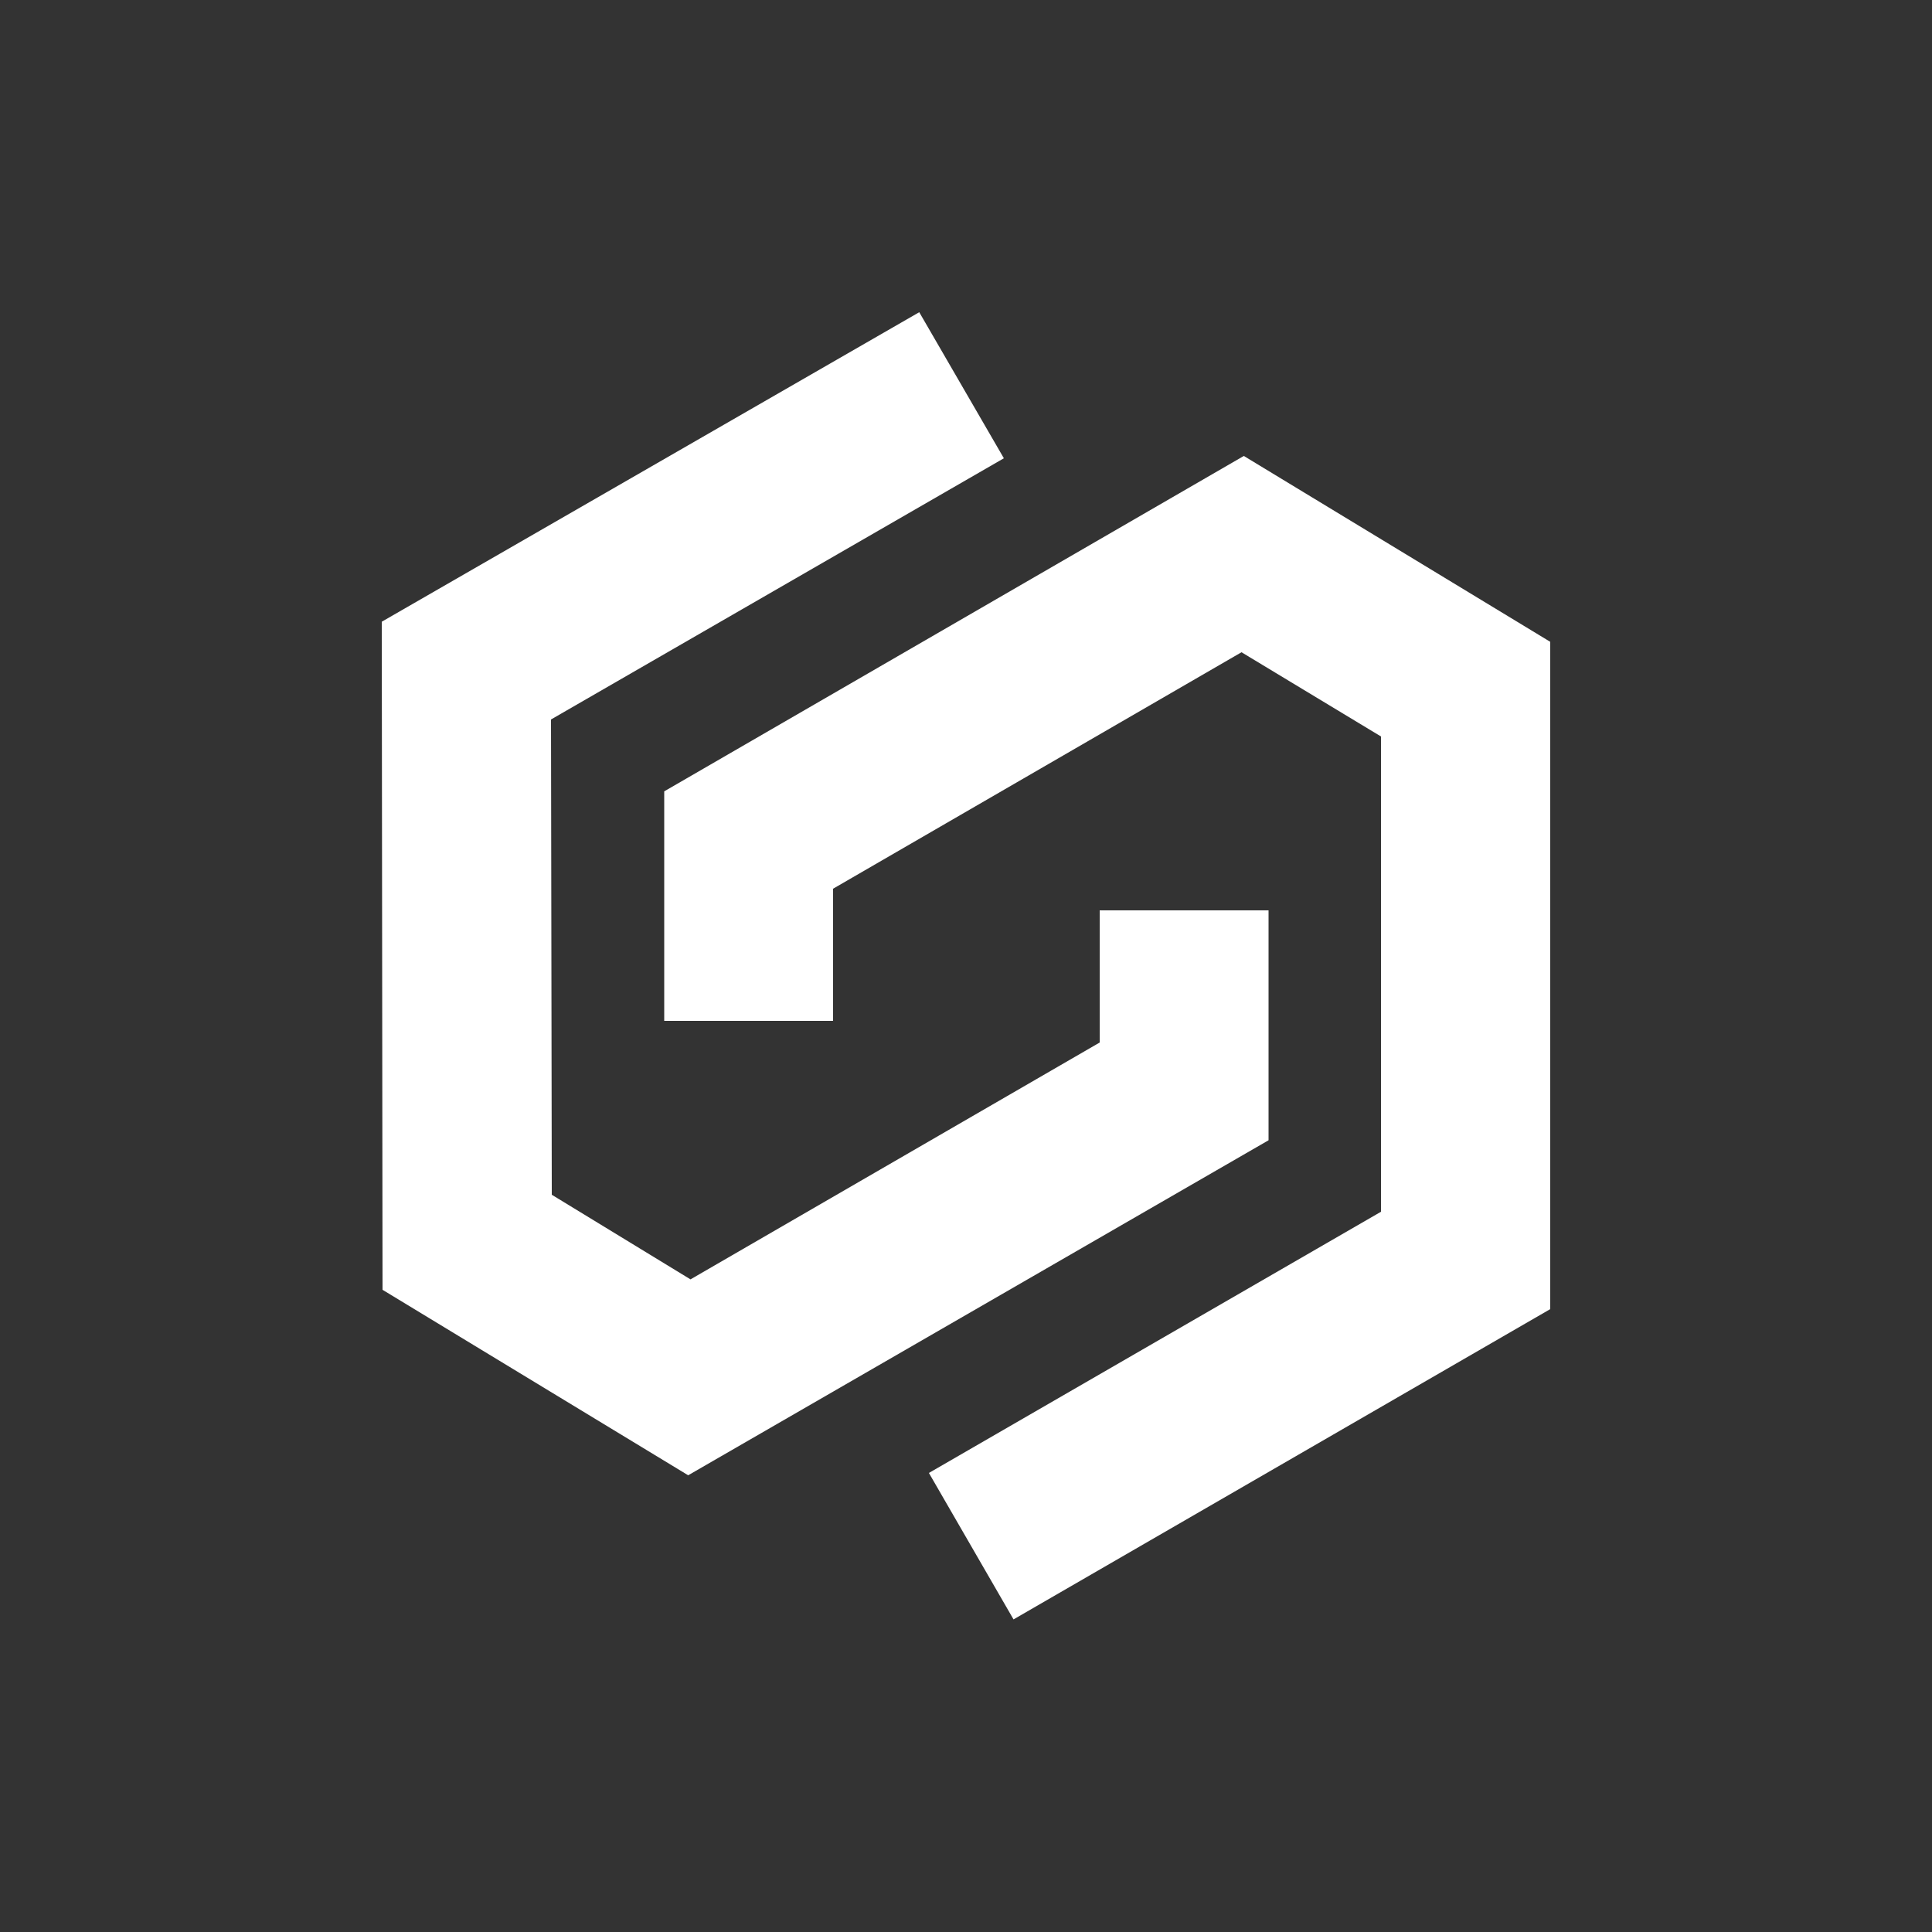
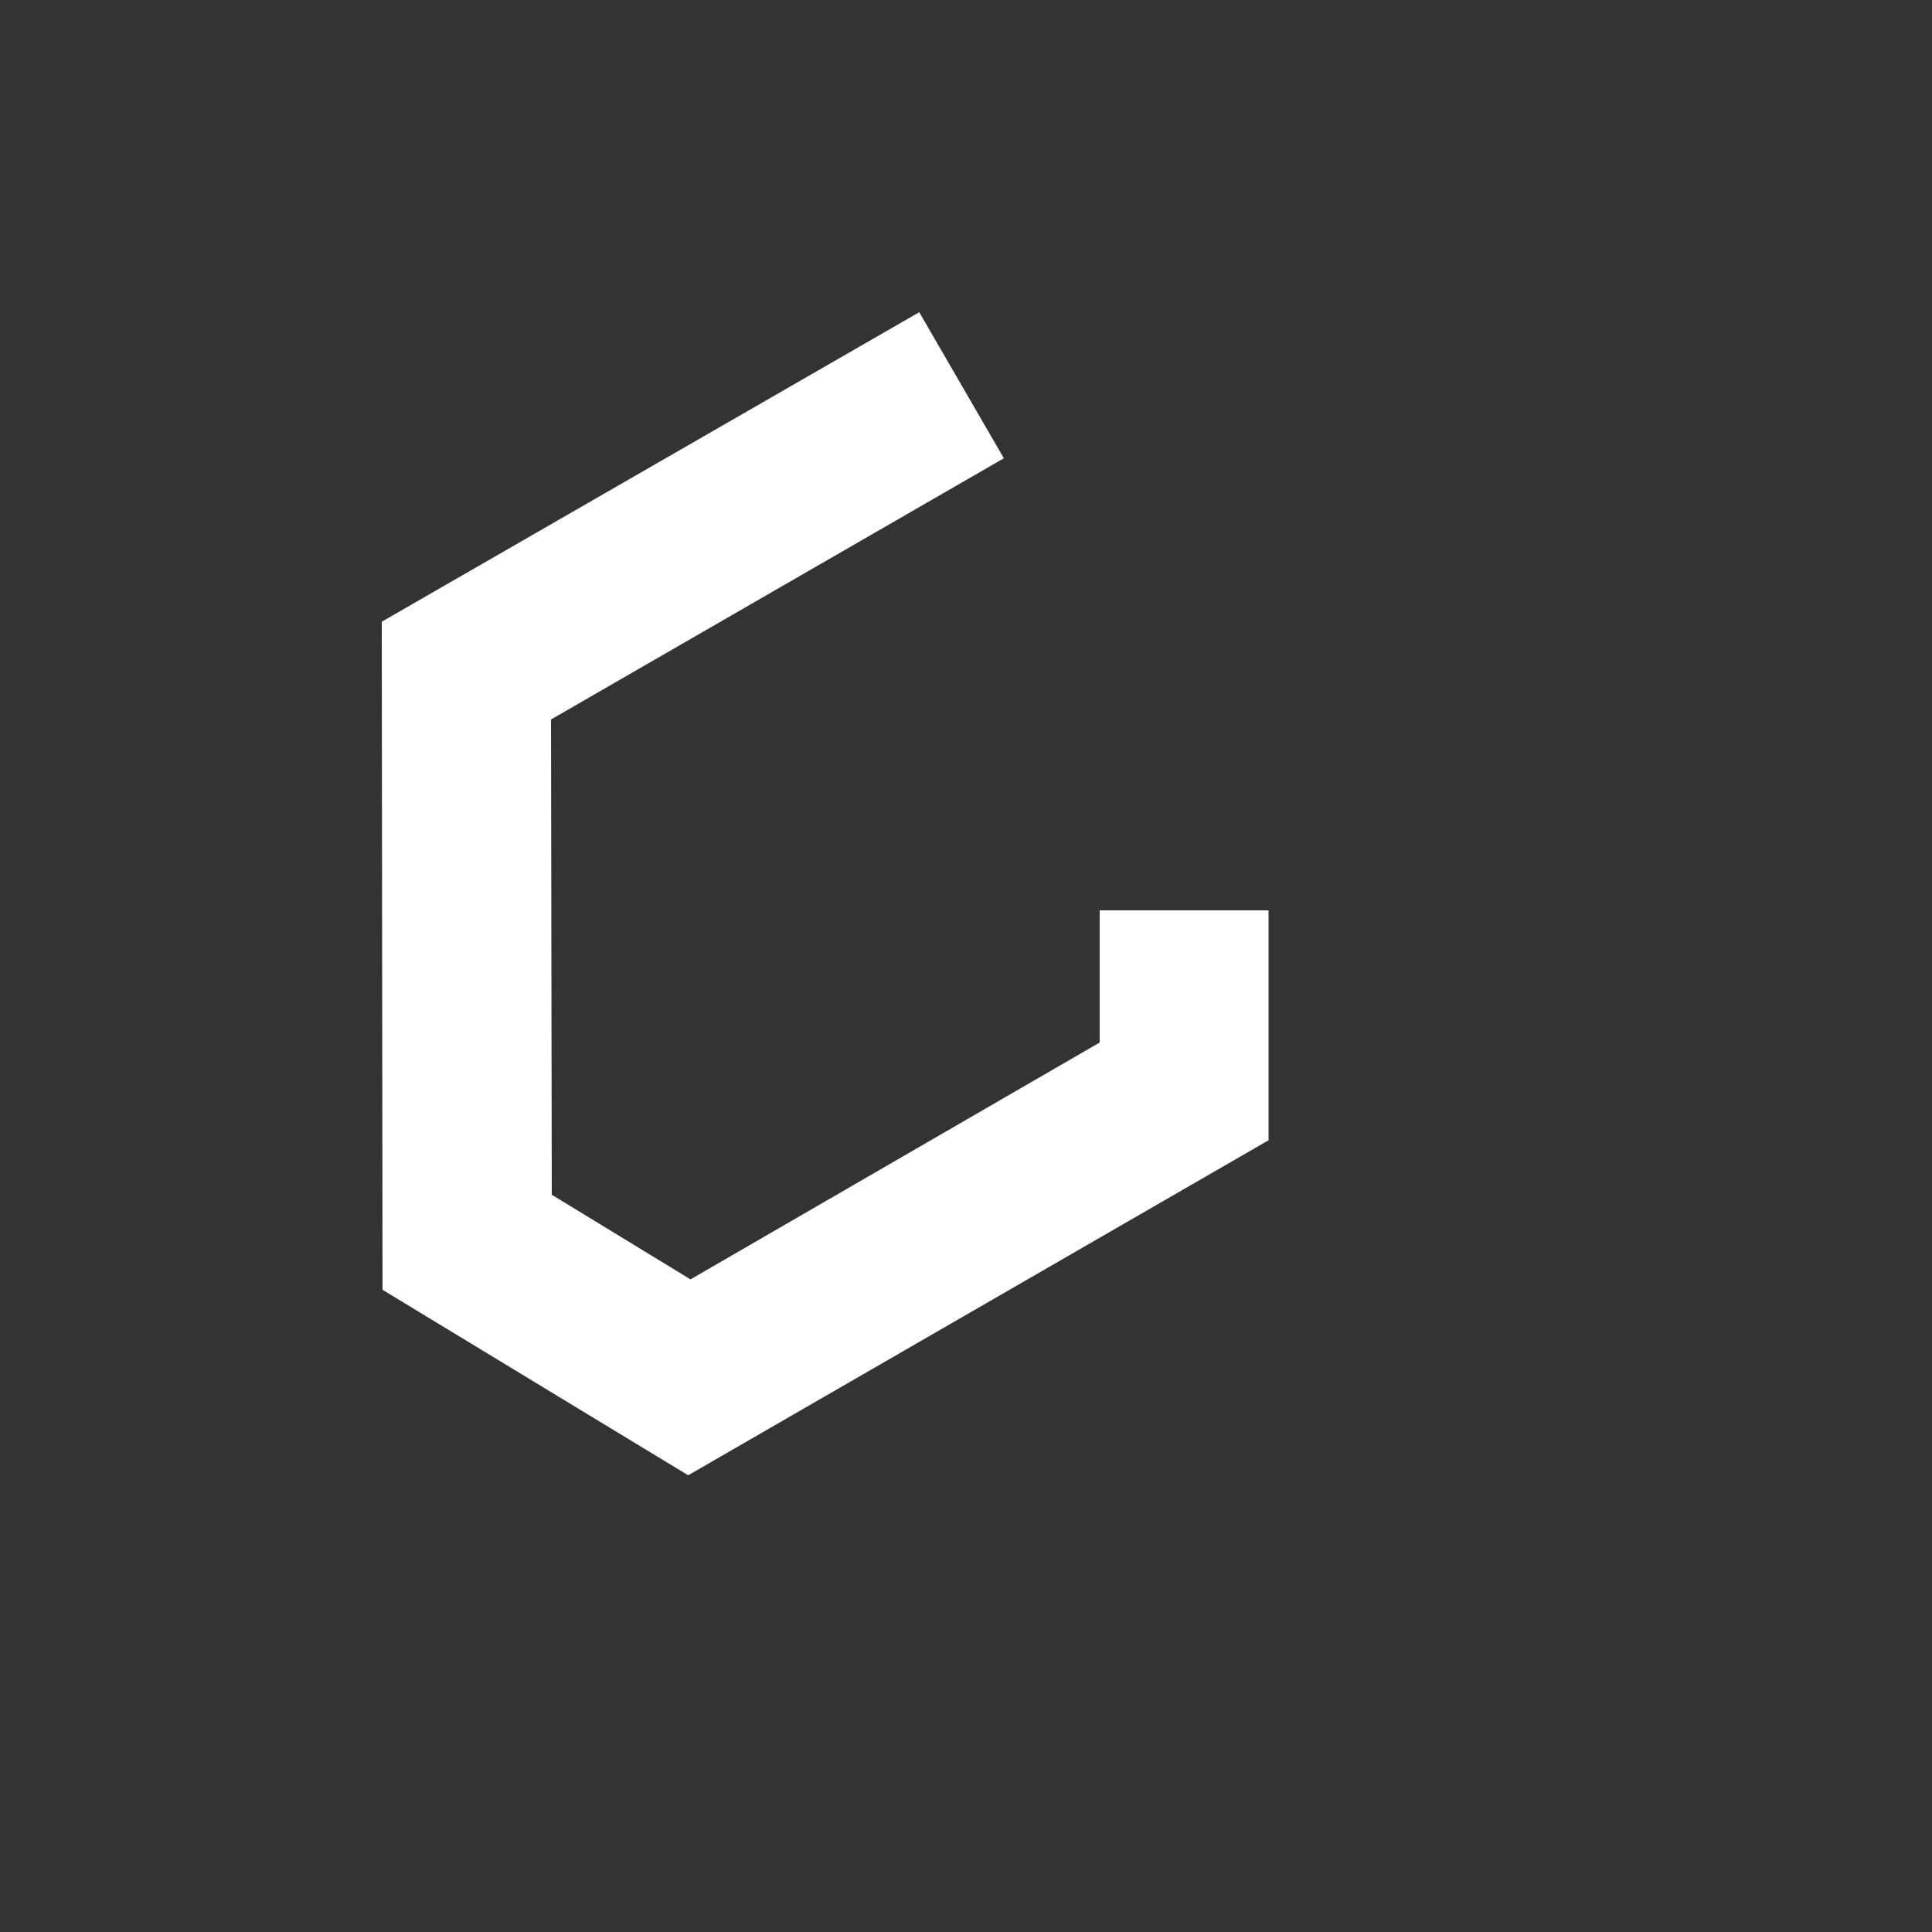
<svg xmlns="http://www.w3.org/2000/svg" height="300px" width="300px" fill="#ffffff" version="1.1" x="0px" y="0px" viewBox="0 0 5 5" enable-background="new 0 0 5 5" xml:space="preserve">
  <rect x="0" y="0" width="5" height="5" fill="#333333" stroke="none" />
  <g>
    <g>
-       <polygon fill="#ffffff" points="2.623,4.191 2.404,3.812 3.574,3.136 3.574,1.906 3.213,1.688 2.156,2.3 2.156,2.642 1.719,2.642     1.719,2.048 3.219,1.18 4.012,1.661 4.012,3.388   " />
-     </g>
+       </g>
    <g>
      <polygon fill="#ffffff" points="1.781,3.818 0.99,3.338 0.988,1.609 2.379,0.808 2.598,1.186 1.426,1.862 1.428,3.092     1.787,3.311 2.846,2.698 2.846,2.356 3.283,2.356 3.283,2.951   " />
    </g>
  </g>
</svg>